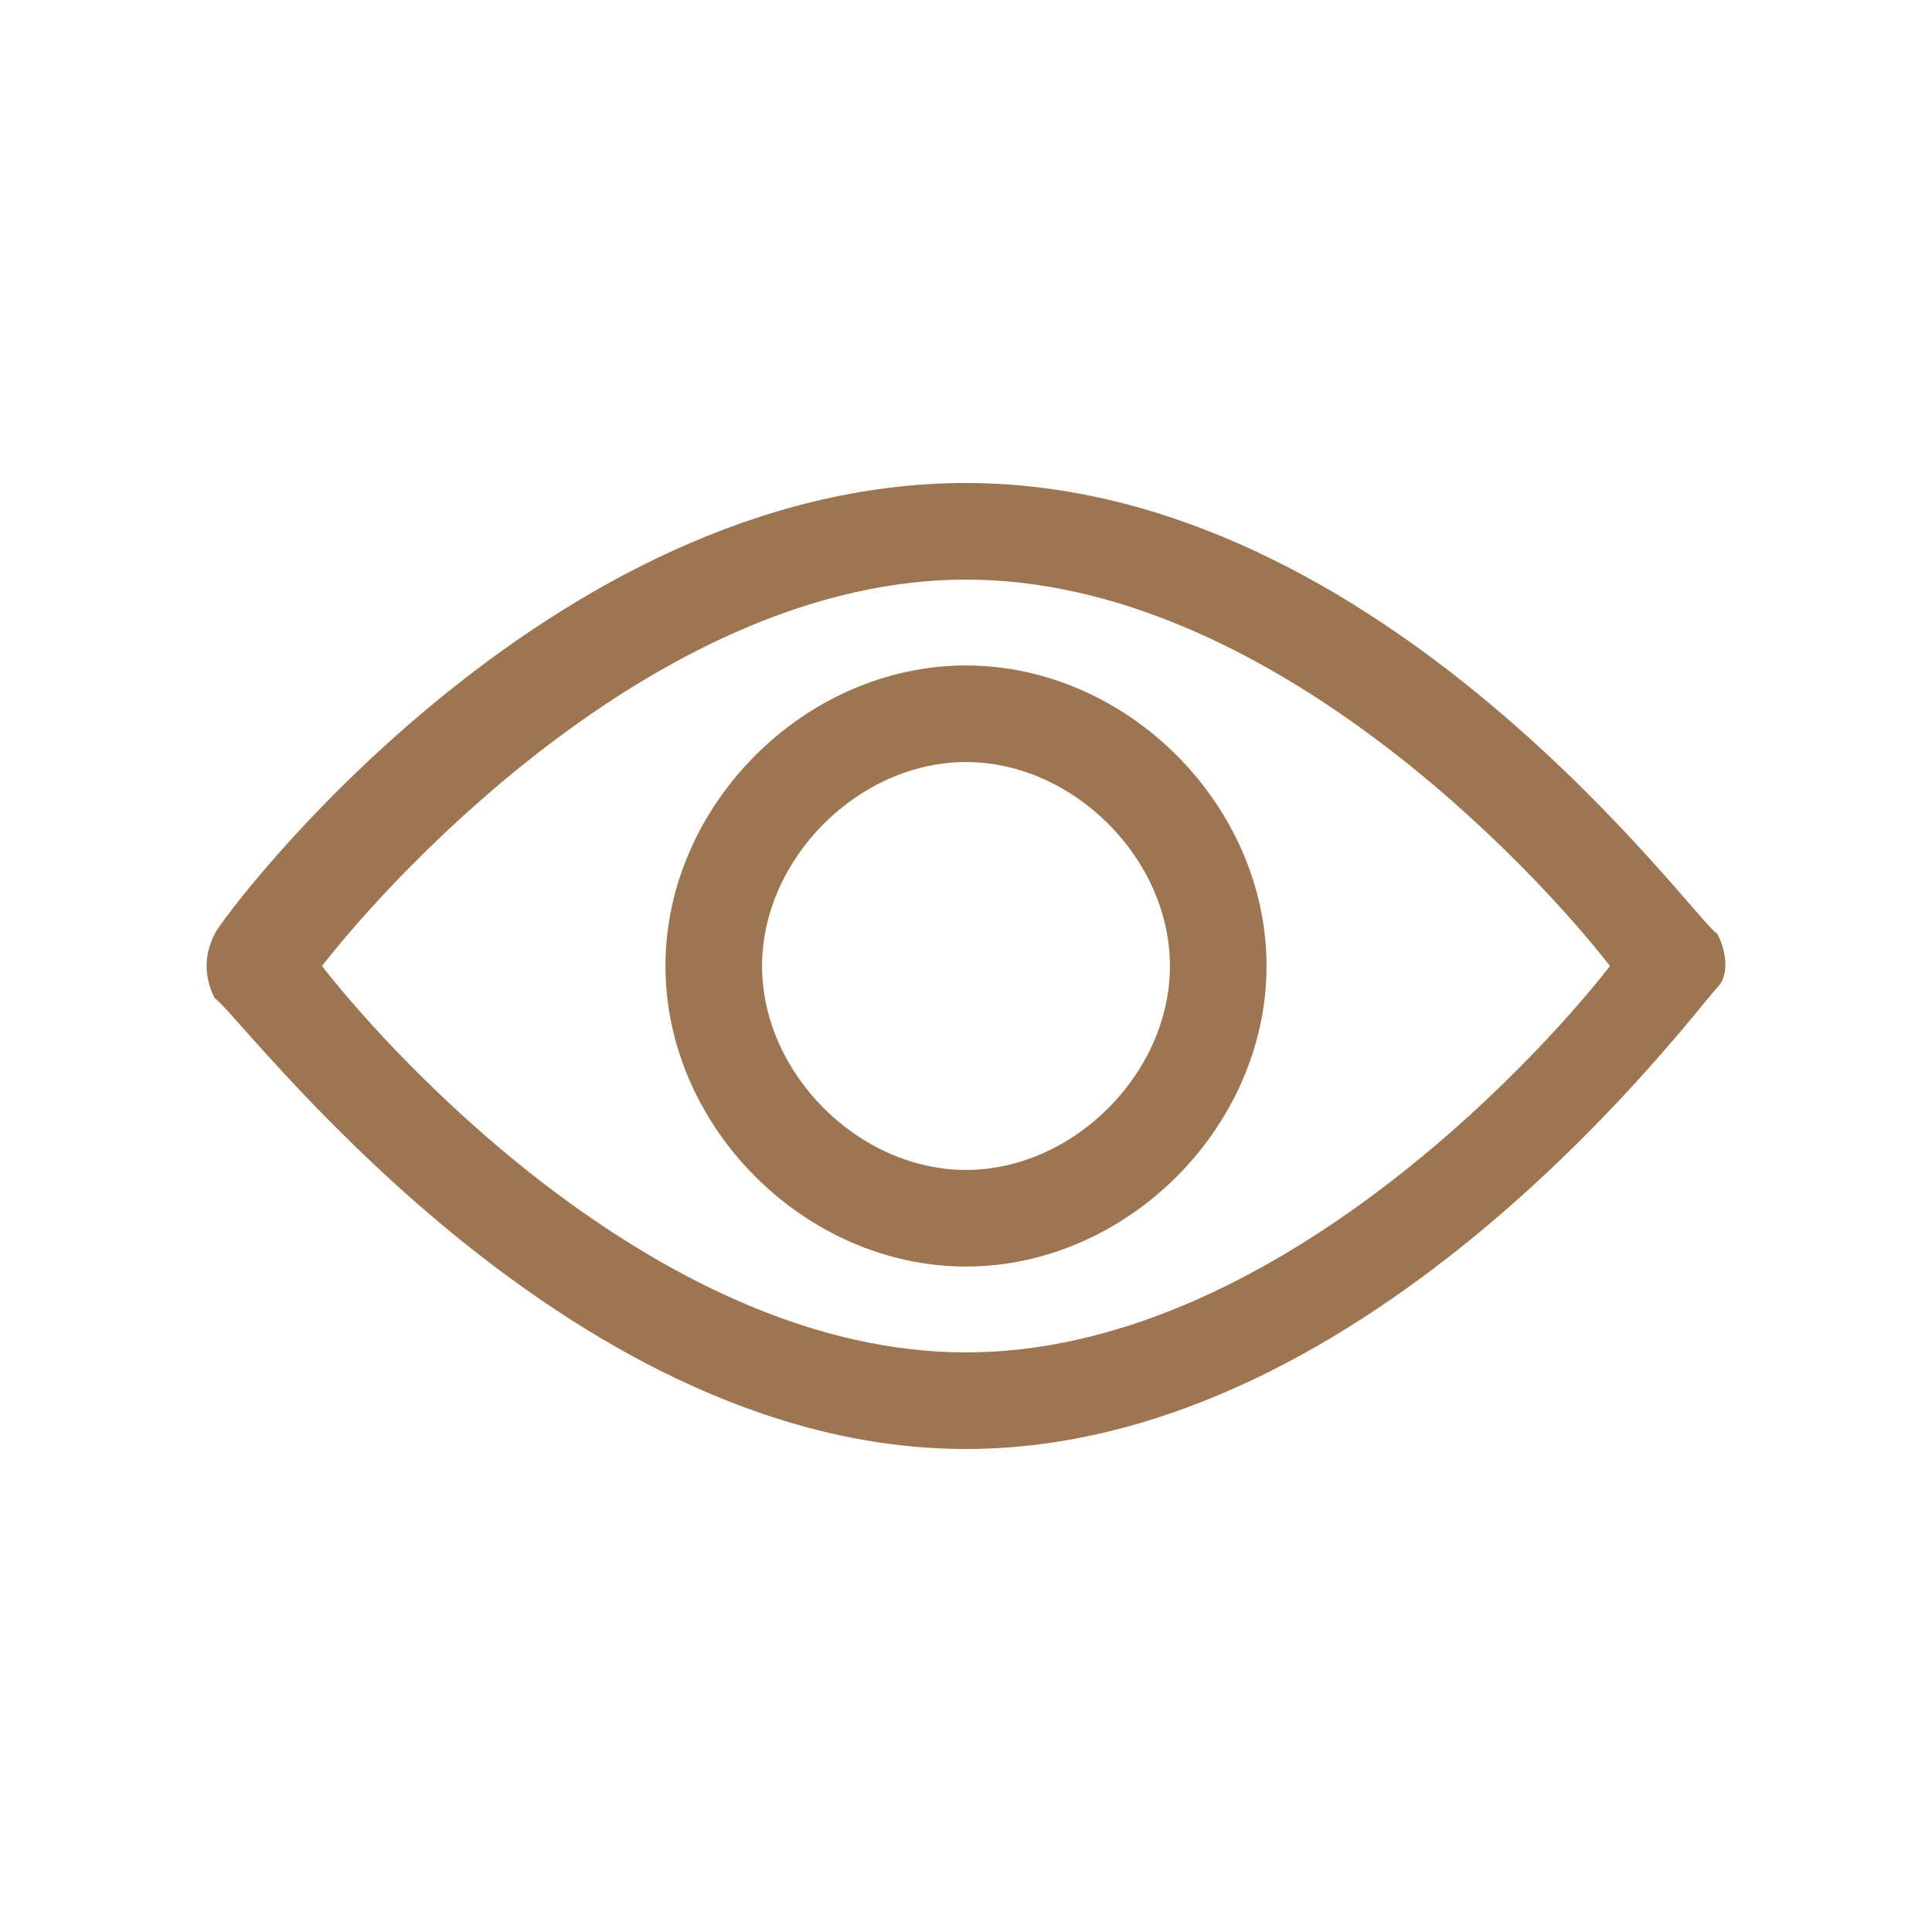
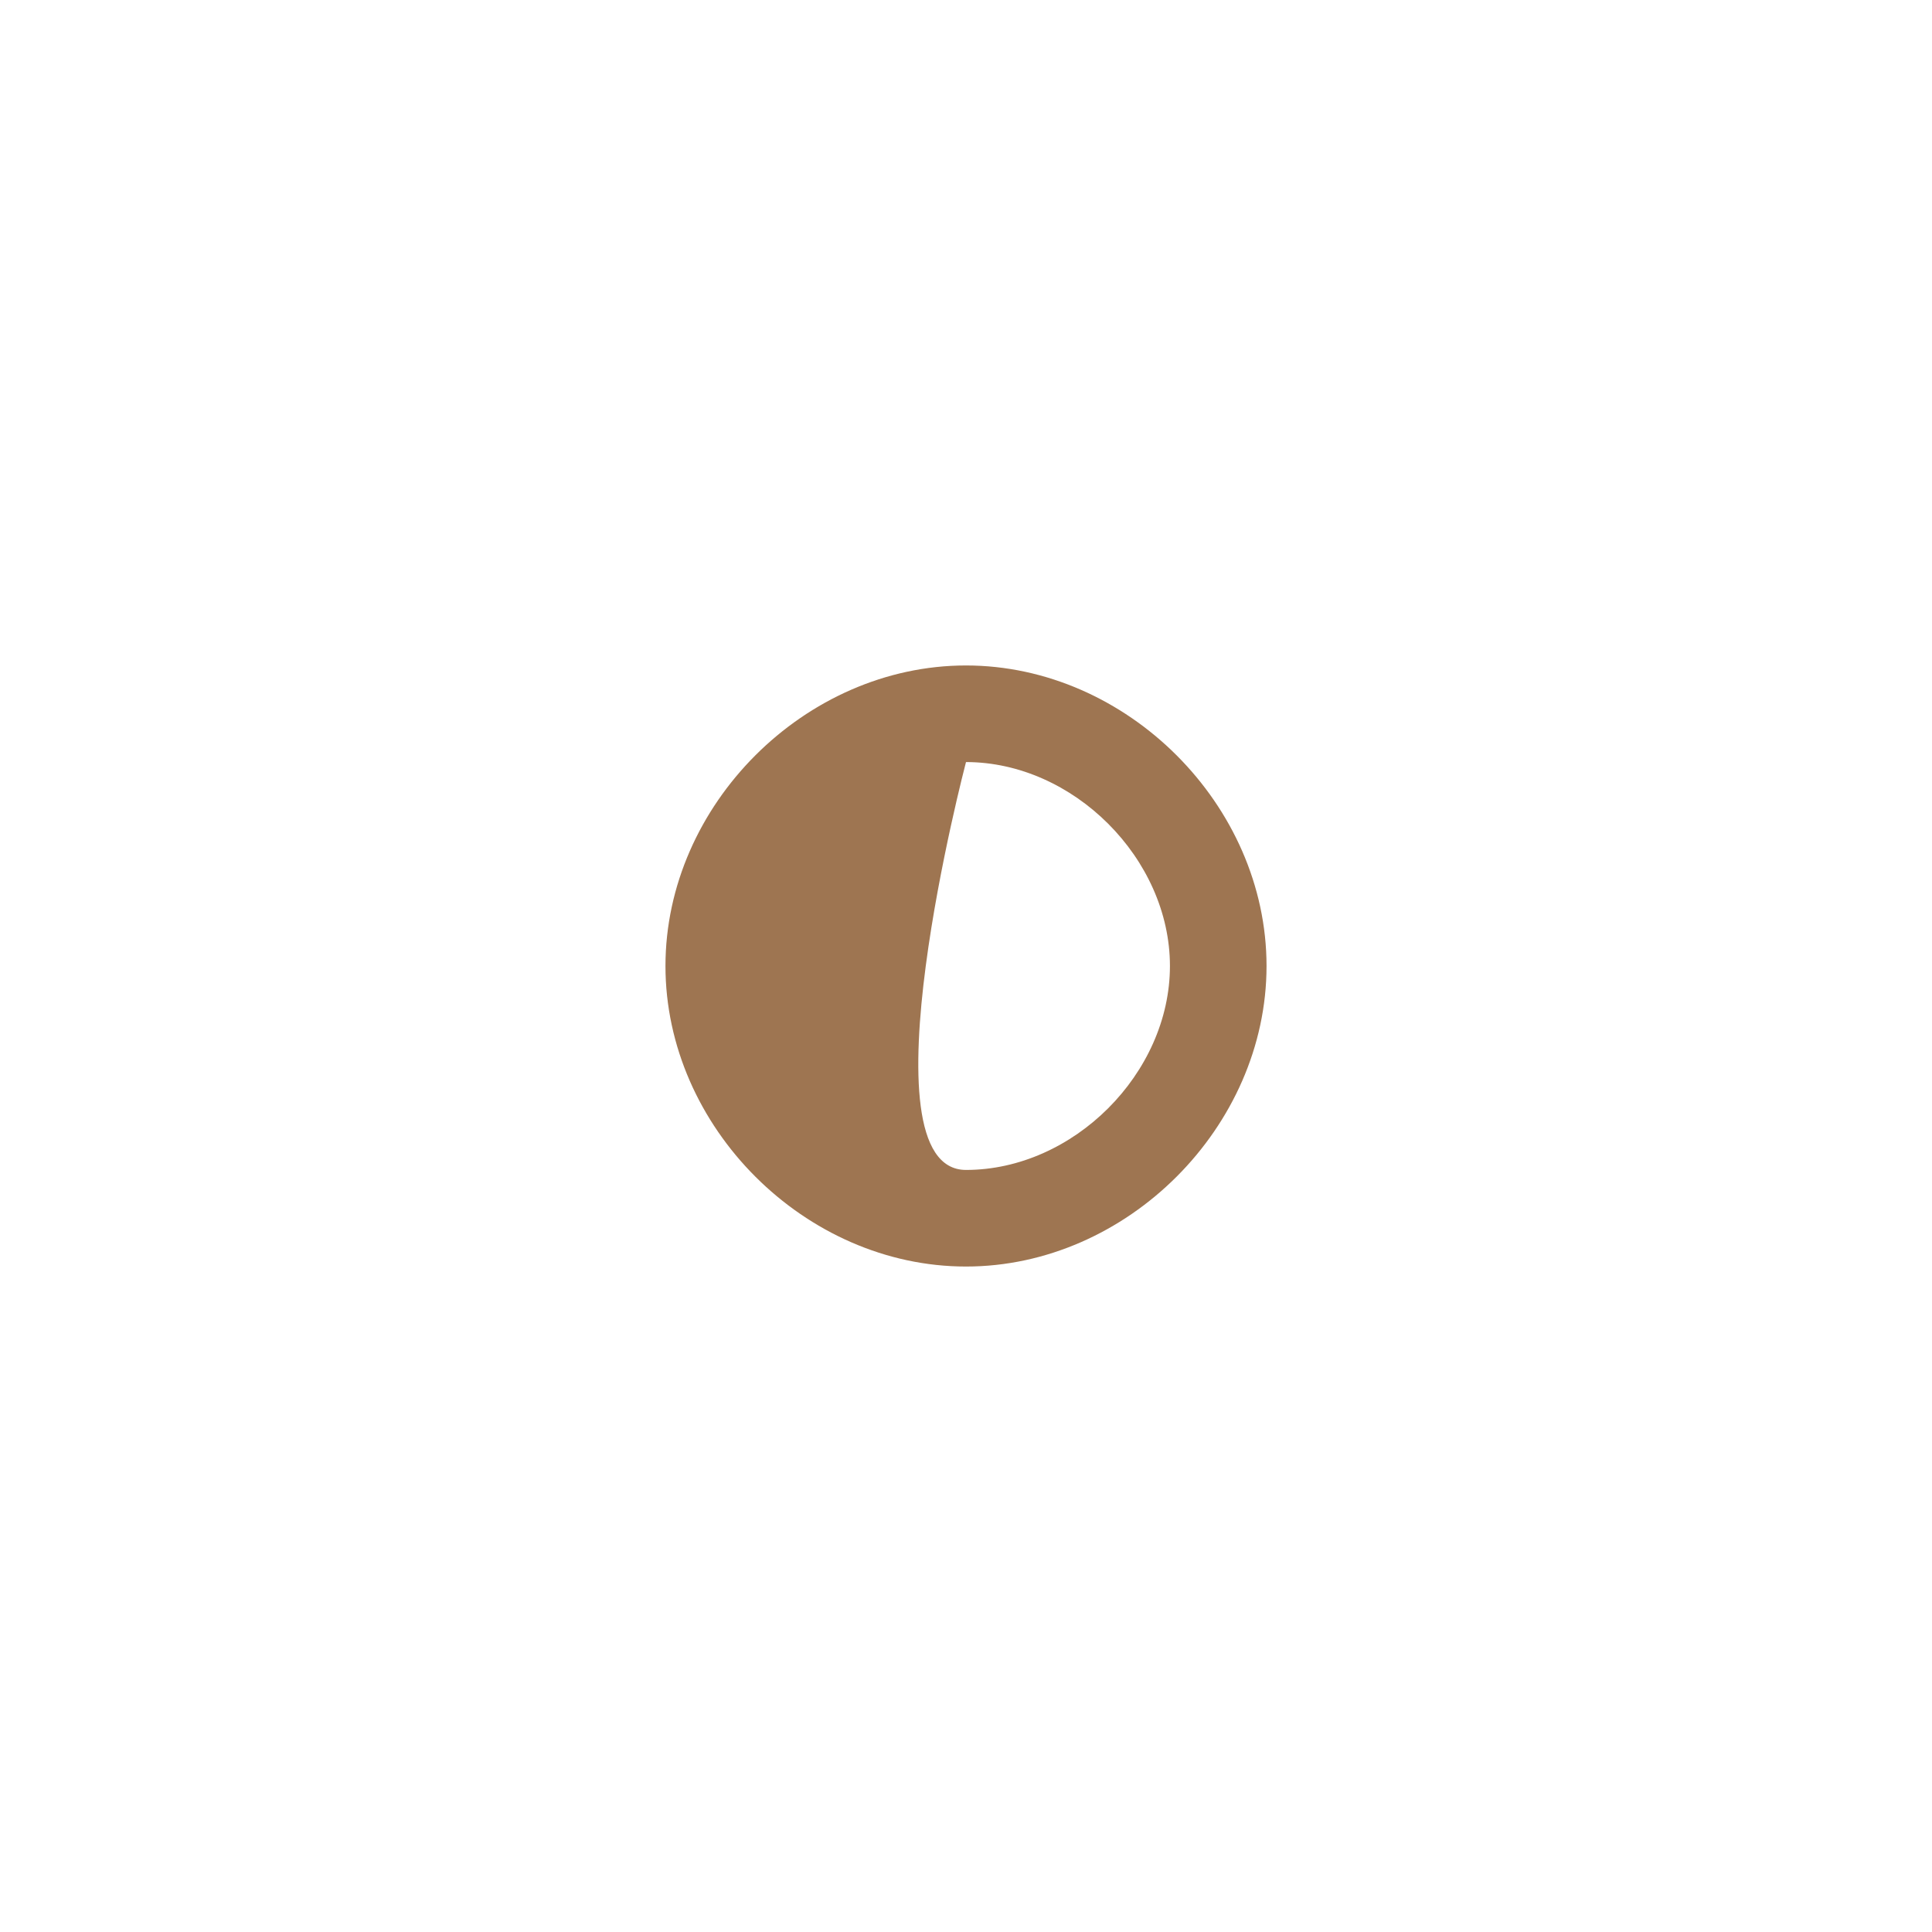
<svg xmlns="http://www.w3.org/2000/svg" version="1.1" id="Layer_1" x="0px" y="0px" viewBox="0 0 18 18" style="enable-background:new 0 0 18 18;" xml:space="preserve">
  <style type="text/css">
	.st0{fill:#9E7551;}
</style>
  <g>
-     <path class="st0" d="M9,13.5c-3.8,0-6.8-4.1-7-4.2C1.9,9.1,1.9,8.9,2,8.7c0.1-0.2,3.1-4.2,7-4.2s6.8,4.1,7,4.2   c0.1,0.2,0.1,0.4,0,0.5C15.8,9.4,12.8,13.5,9,13.5z M3,9c0.7,0.9,3.2,3.6,6,3.6c2.8,0,5.3-2.7,6-3.6c-0.7-0.9-3.2-3.6-6-3.6   C6.2,5.4,3.7,8.1,3,9z" />
-     <path class="st0" d="M9,11.8c-1.5,0-2.8-1.3-2.8-2.8S7.5,6.2,9,6.2s2.8,1.3,2.8,2.8S10.5,11.8,9,11.8z M9,7.1C8,7.1,7.1,8,7.1,9   S8,10.9,9,10.9S10.9,10,10.9,9S10,7.1,9,7.1z" />
+     <path class="st0" d="M9,11.8c-1.5,0-2.8-1.3-2.8-2.8S7.5,6.2,9,6.2s2.8,1.3,2.8,2.8S10.5,11.8,9,11.8z M9,7.1S8,10.9,9,10.9S10.9,10,10.9,9S10,7.1,9,7.1z" />
  </g>
</svg>